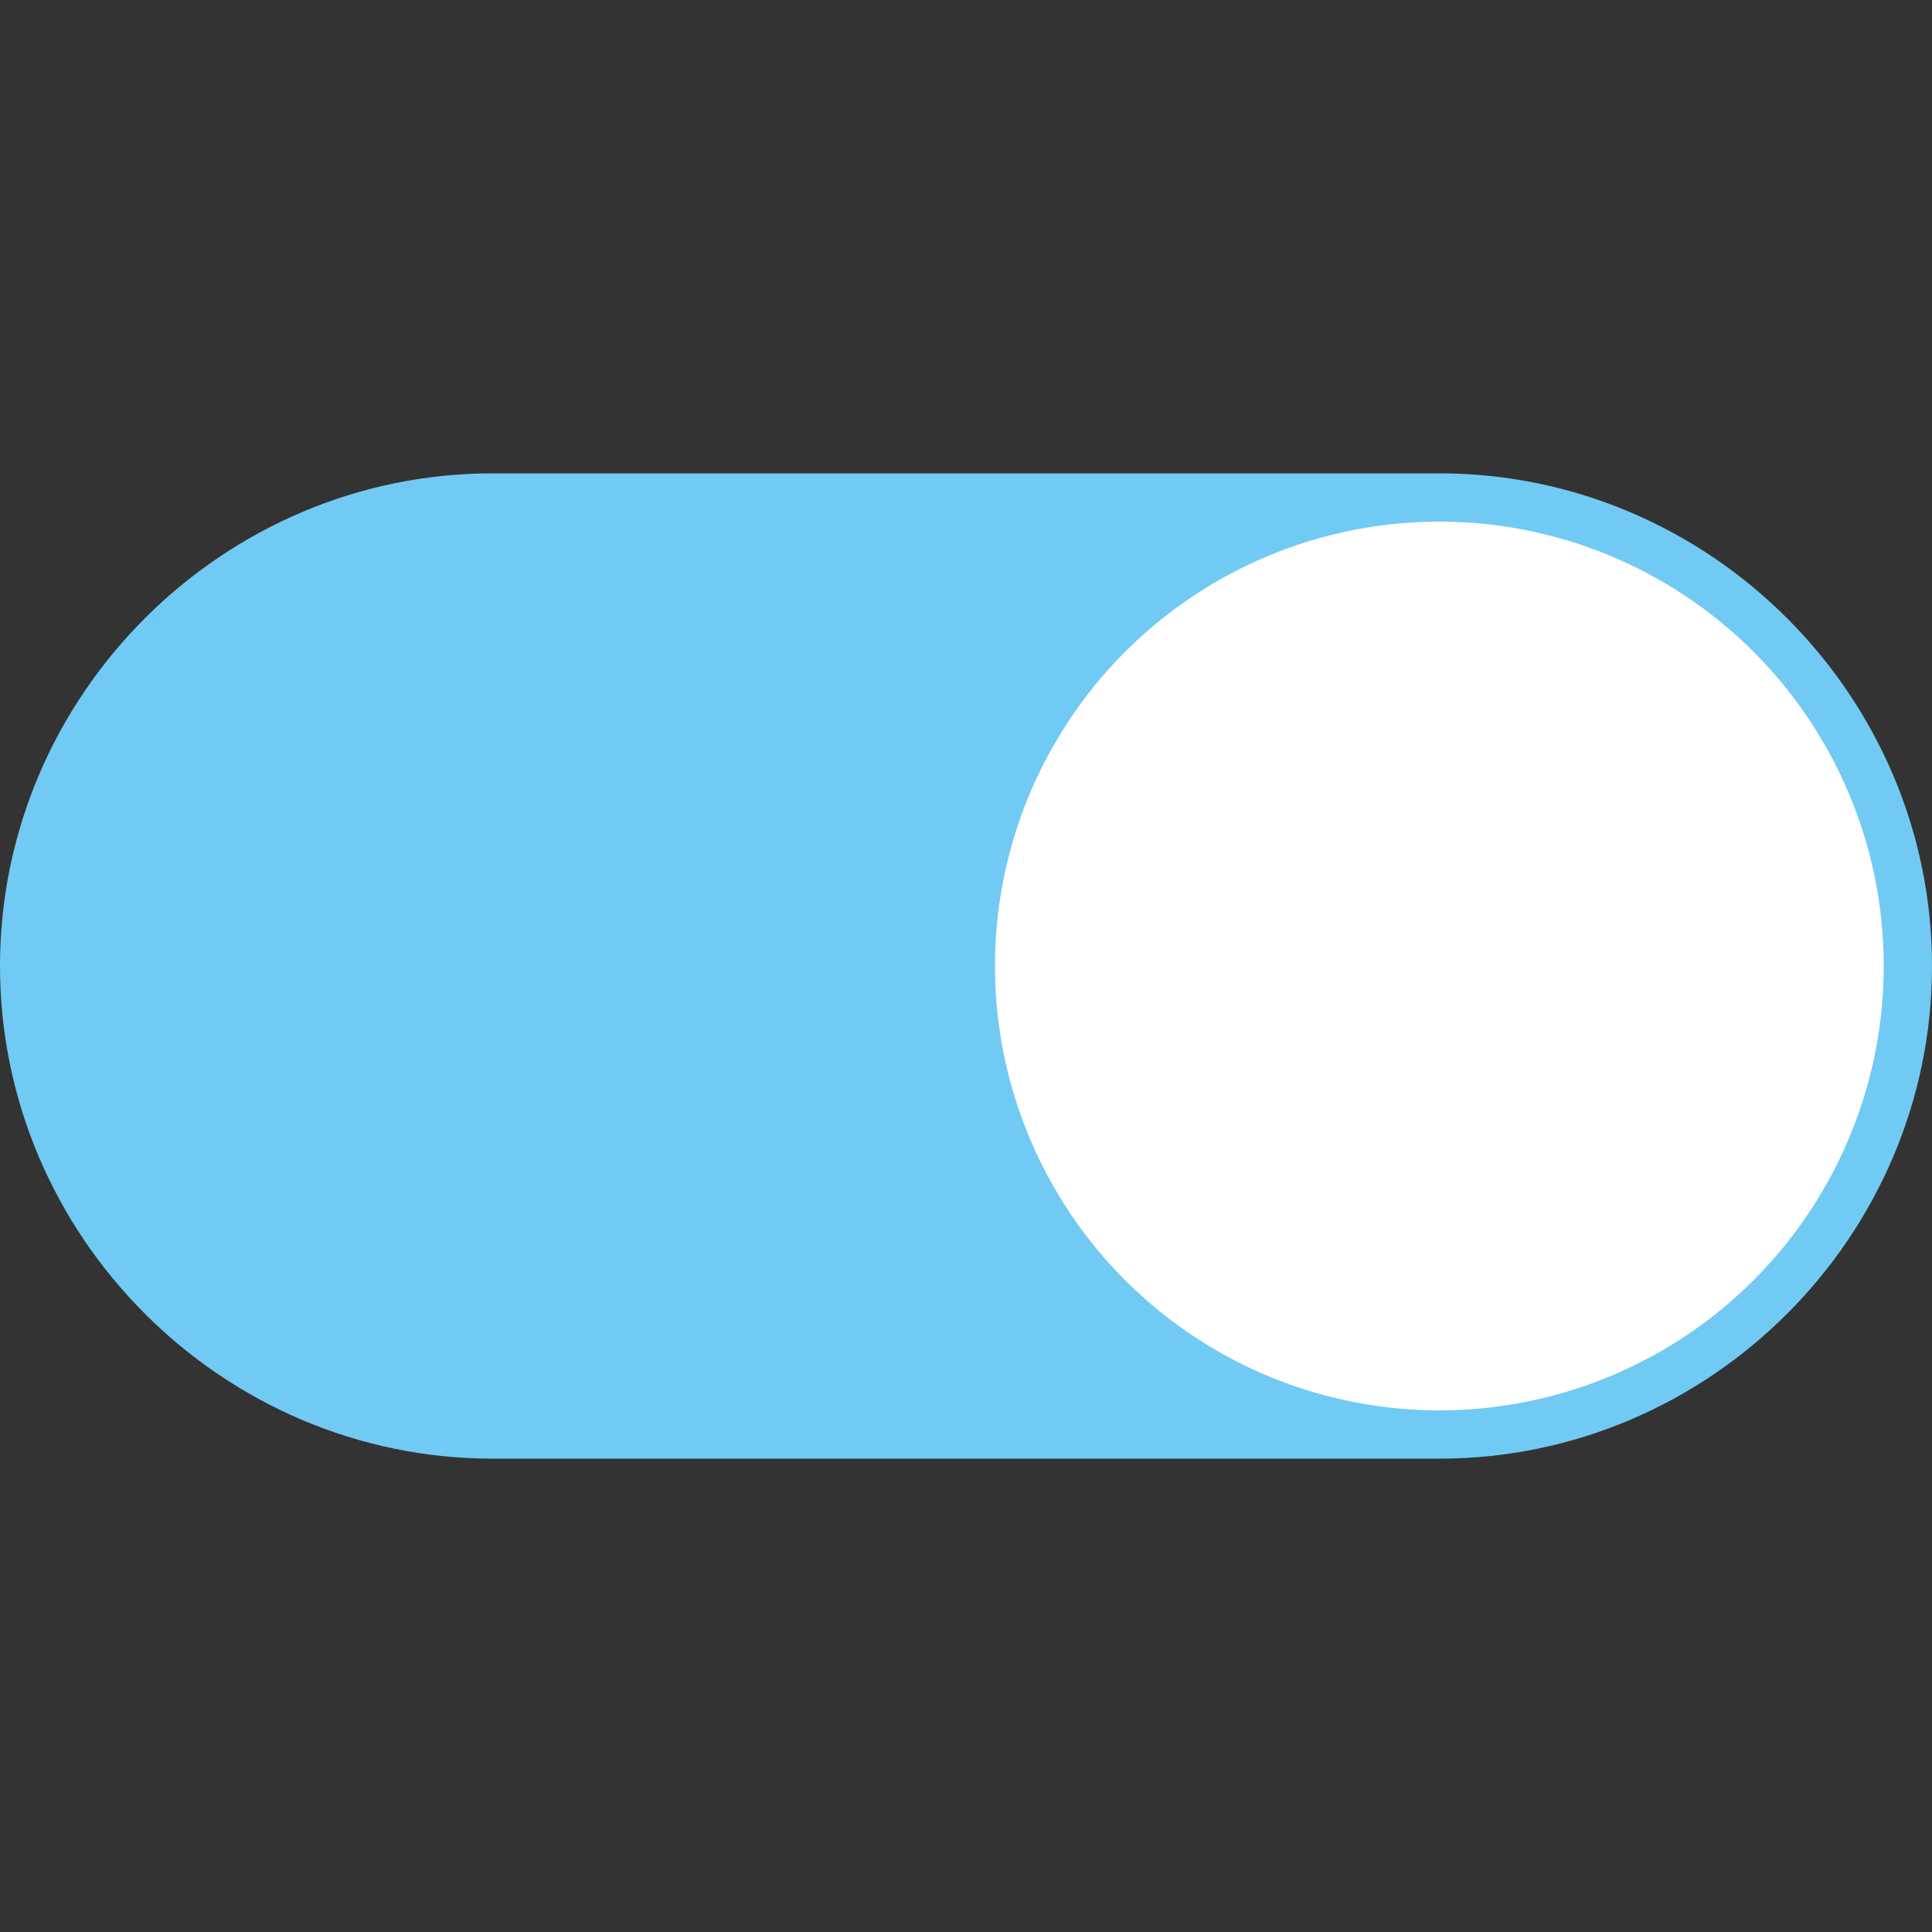
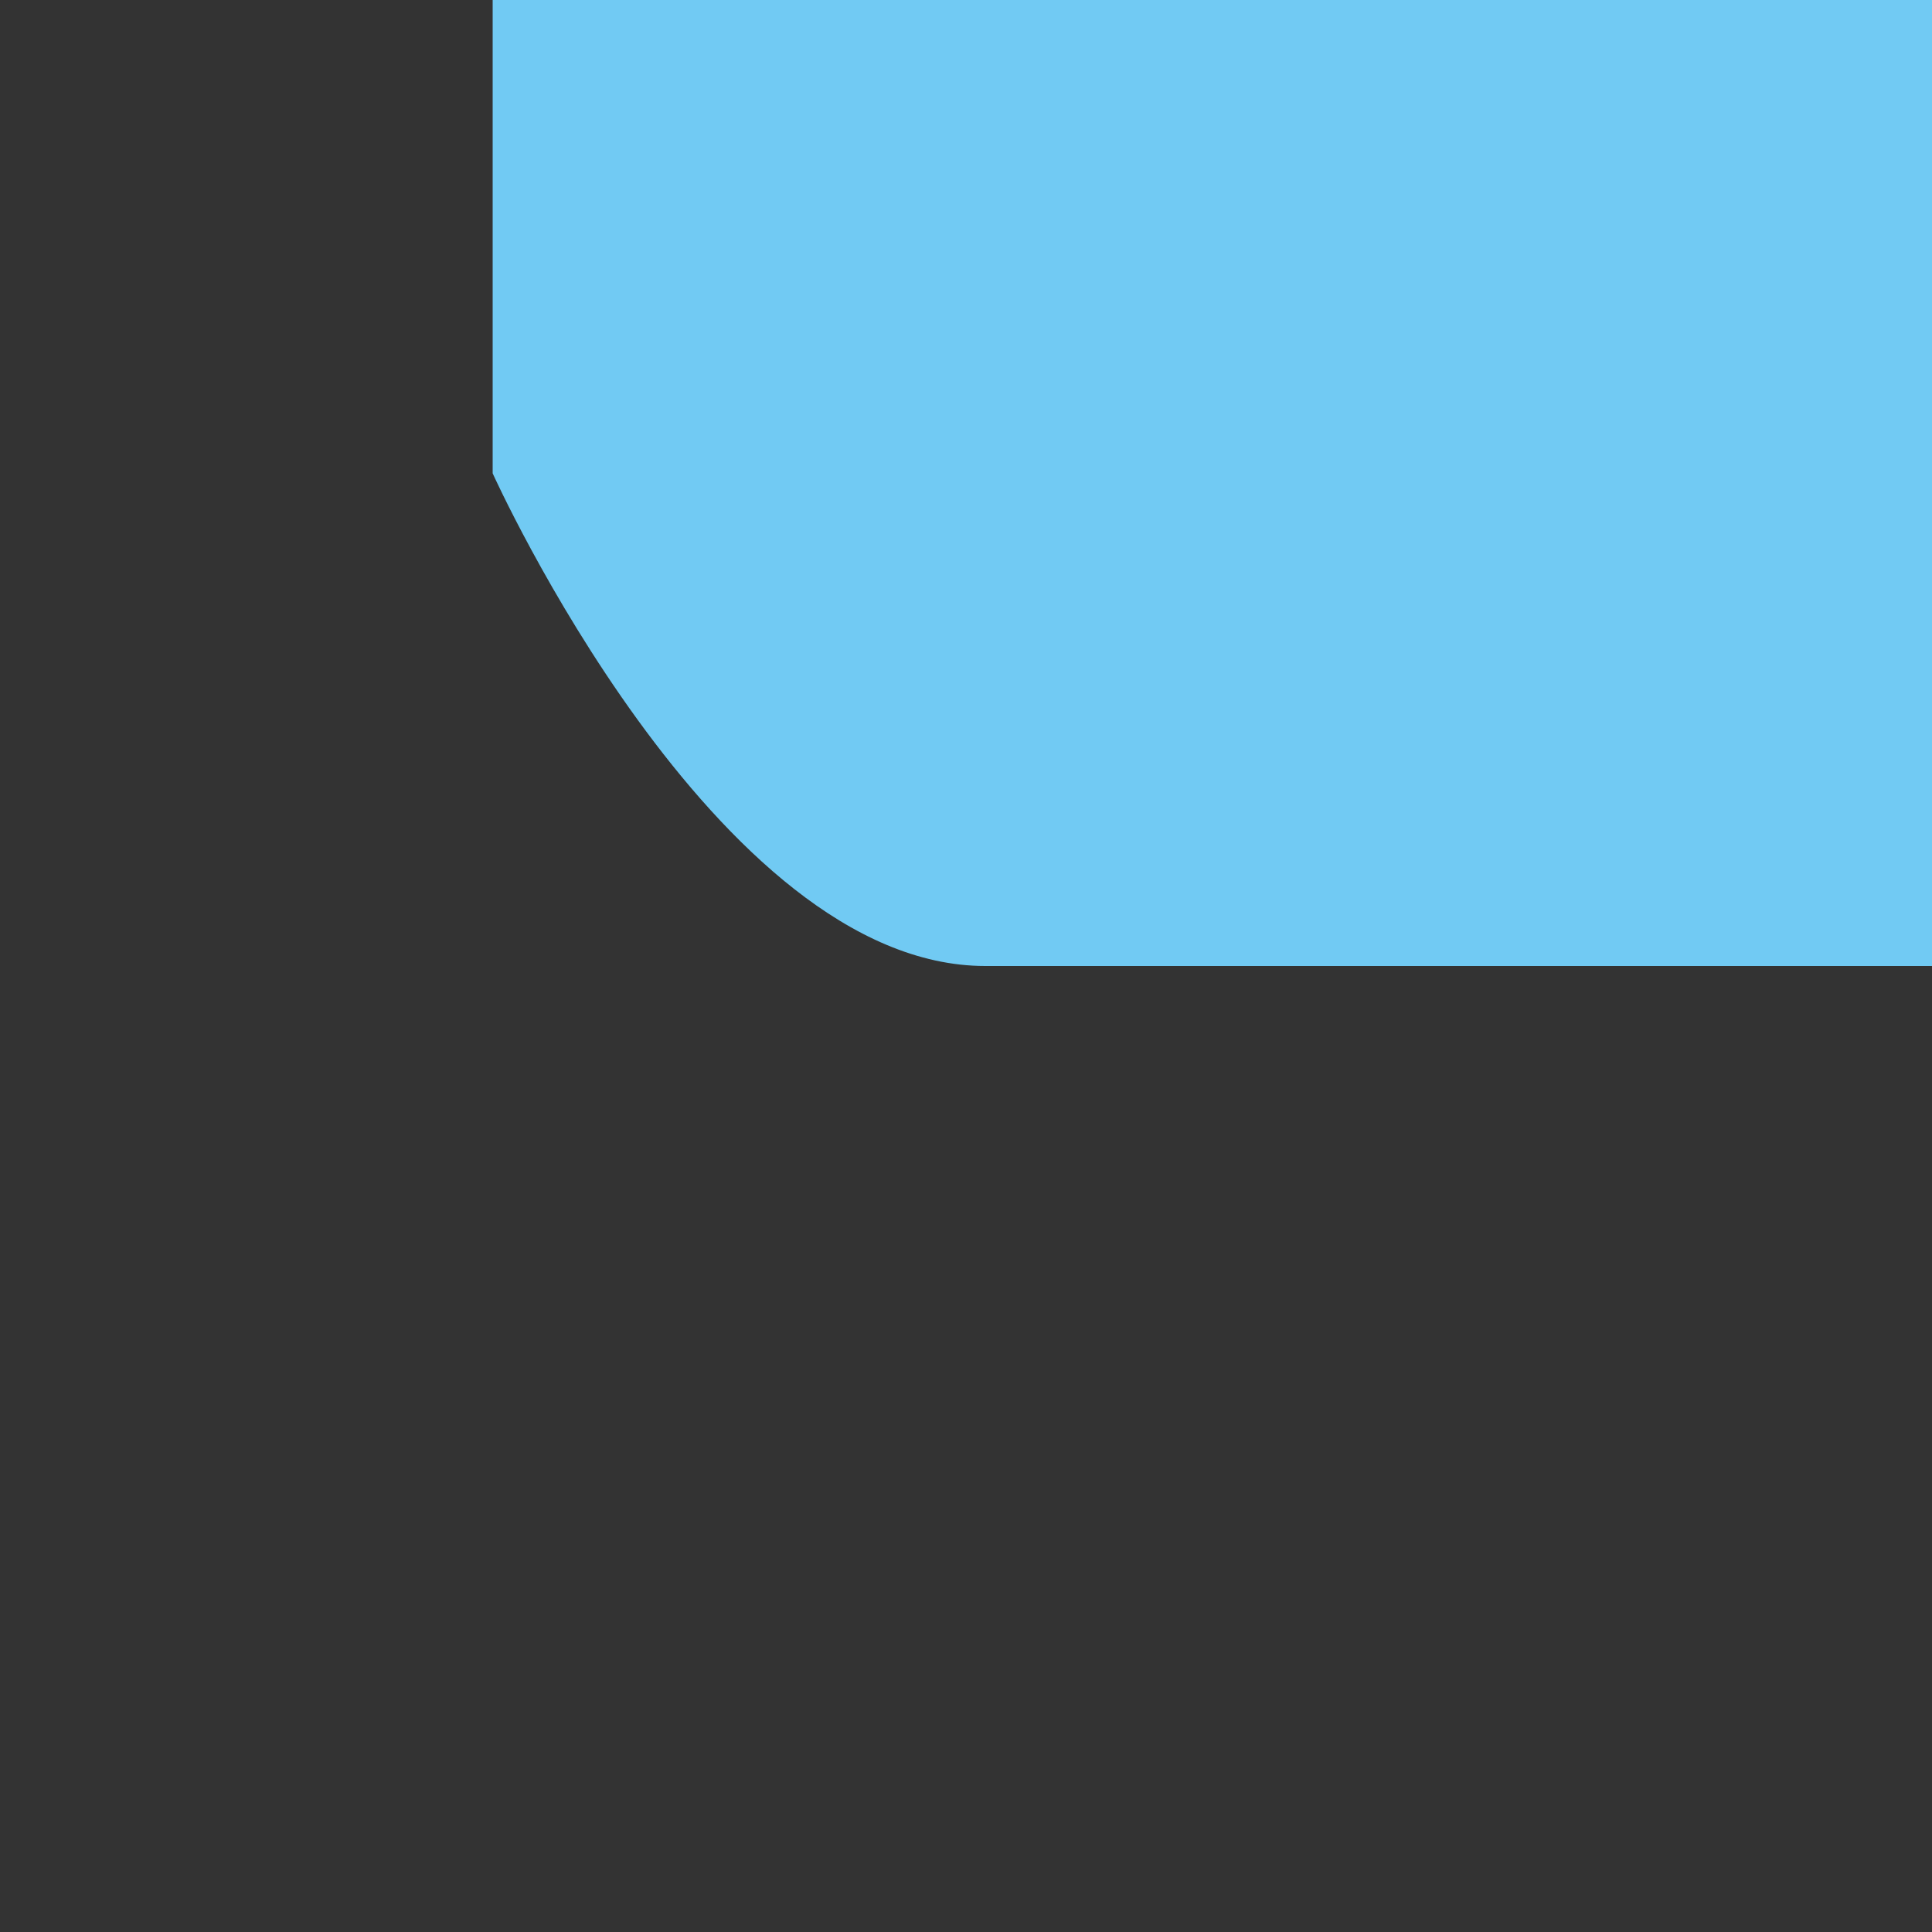
<svg xmlns="http://www.w3.org/2000/svg" version="1.1" id="Ebene_1" x="0px" y="0px" viewBox="0 0 20 20" style="enable-background:new 0 0 20 20;" xml:space="preserve">
  <rect x="0" y="0" width="20" height="20" fill="#333333" stroke="none" />
  <style type="text/css">
	.st0{fill:#71CAF3;}
	.st1{fill:#FFFFFF;}
</style>
  <g id="XMLID_343_">
-     <path id="XMLID_344_" class="st0" d="M5.1,4.9C2.3,4.9,0,7.2,0,10s2.3,5.1,5.1,5.1h9.8c2.8,0,5.1-2.3,5.1-5.1s-2.3-5.1-5.1-5.1H5.1   z" />
-     <circle id="XMLID_345_" class="st1" cx="14.9" cy="10" r="4.6" />
+     <path id="XMLID_344_" class="st0" d="M5.1,4.9s2.3,5.1,5.1,5.1h9.8c2.8,0,5.1-2.3,5.1-5.1s-2.3-5.1-5.1-5.1H5.1   z" />
  </g>
</svg>